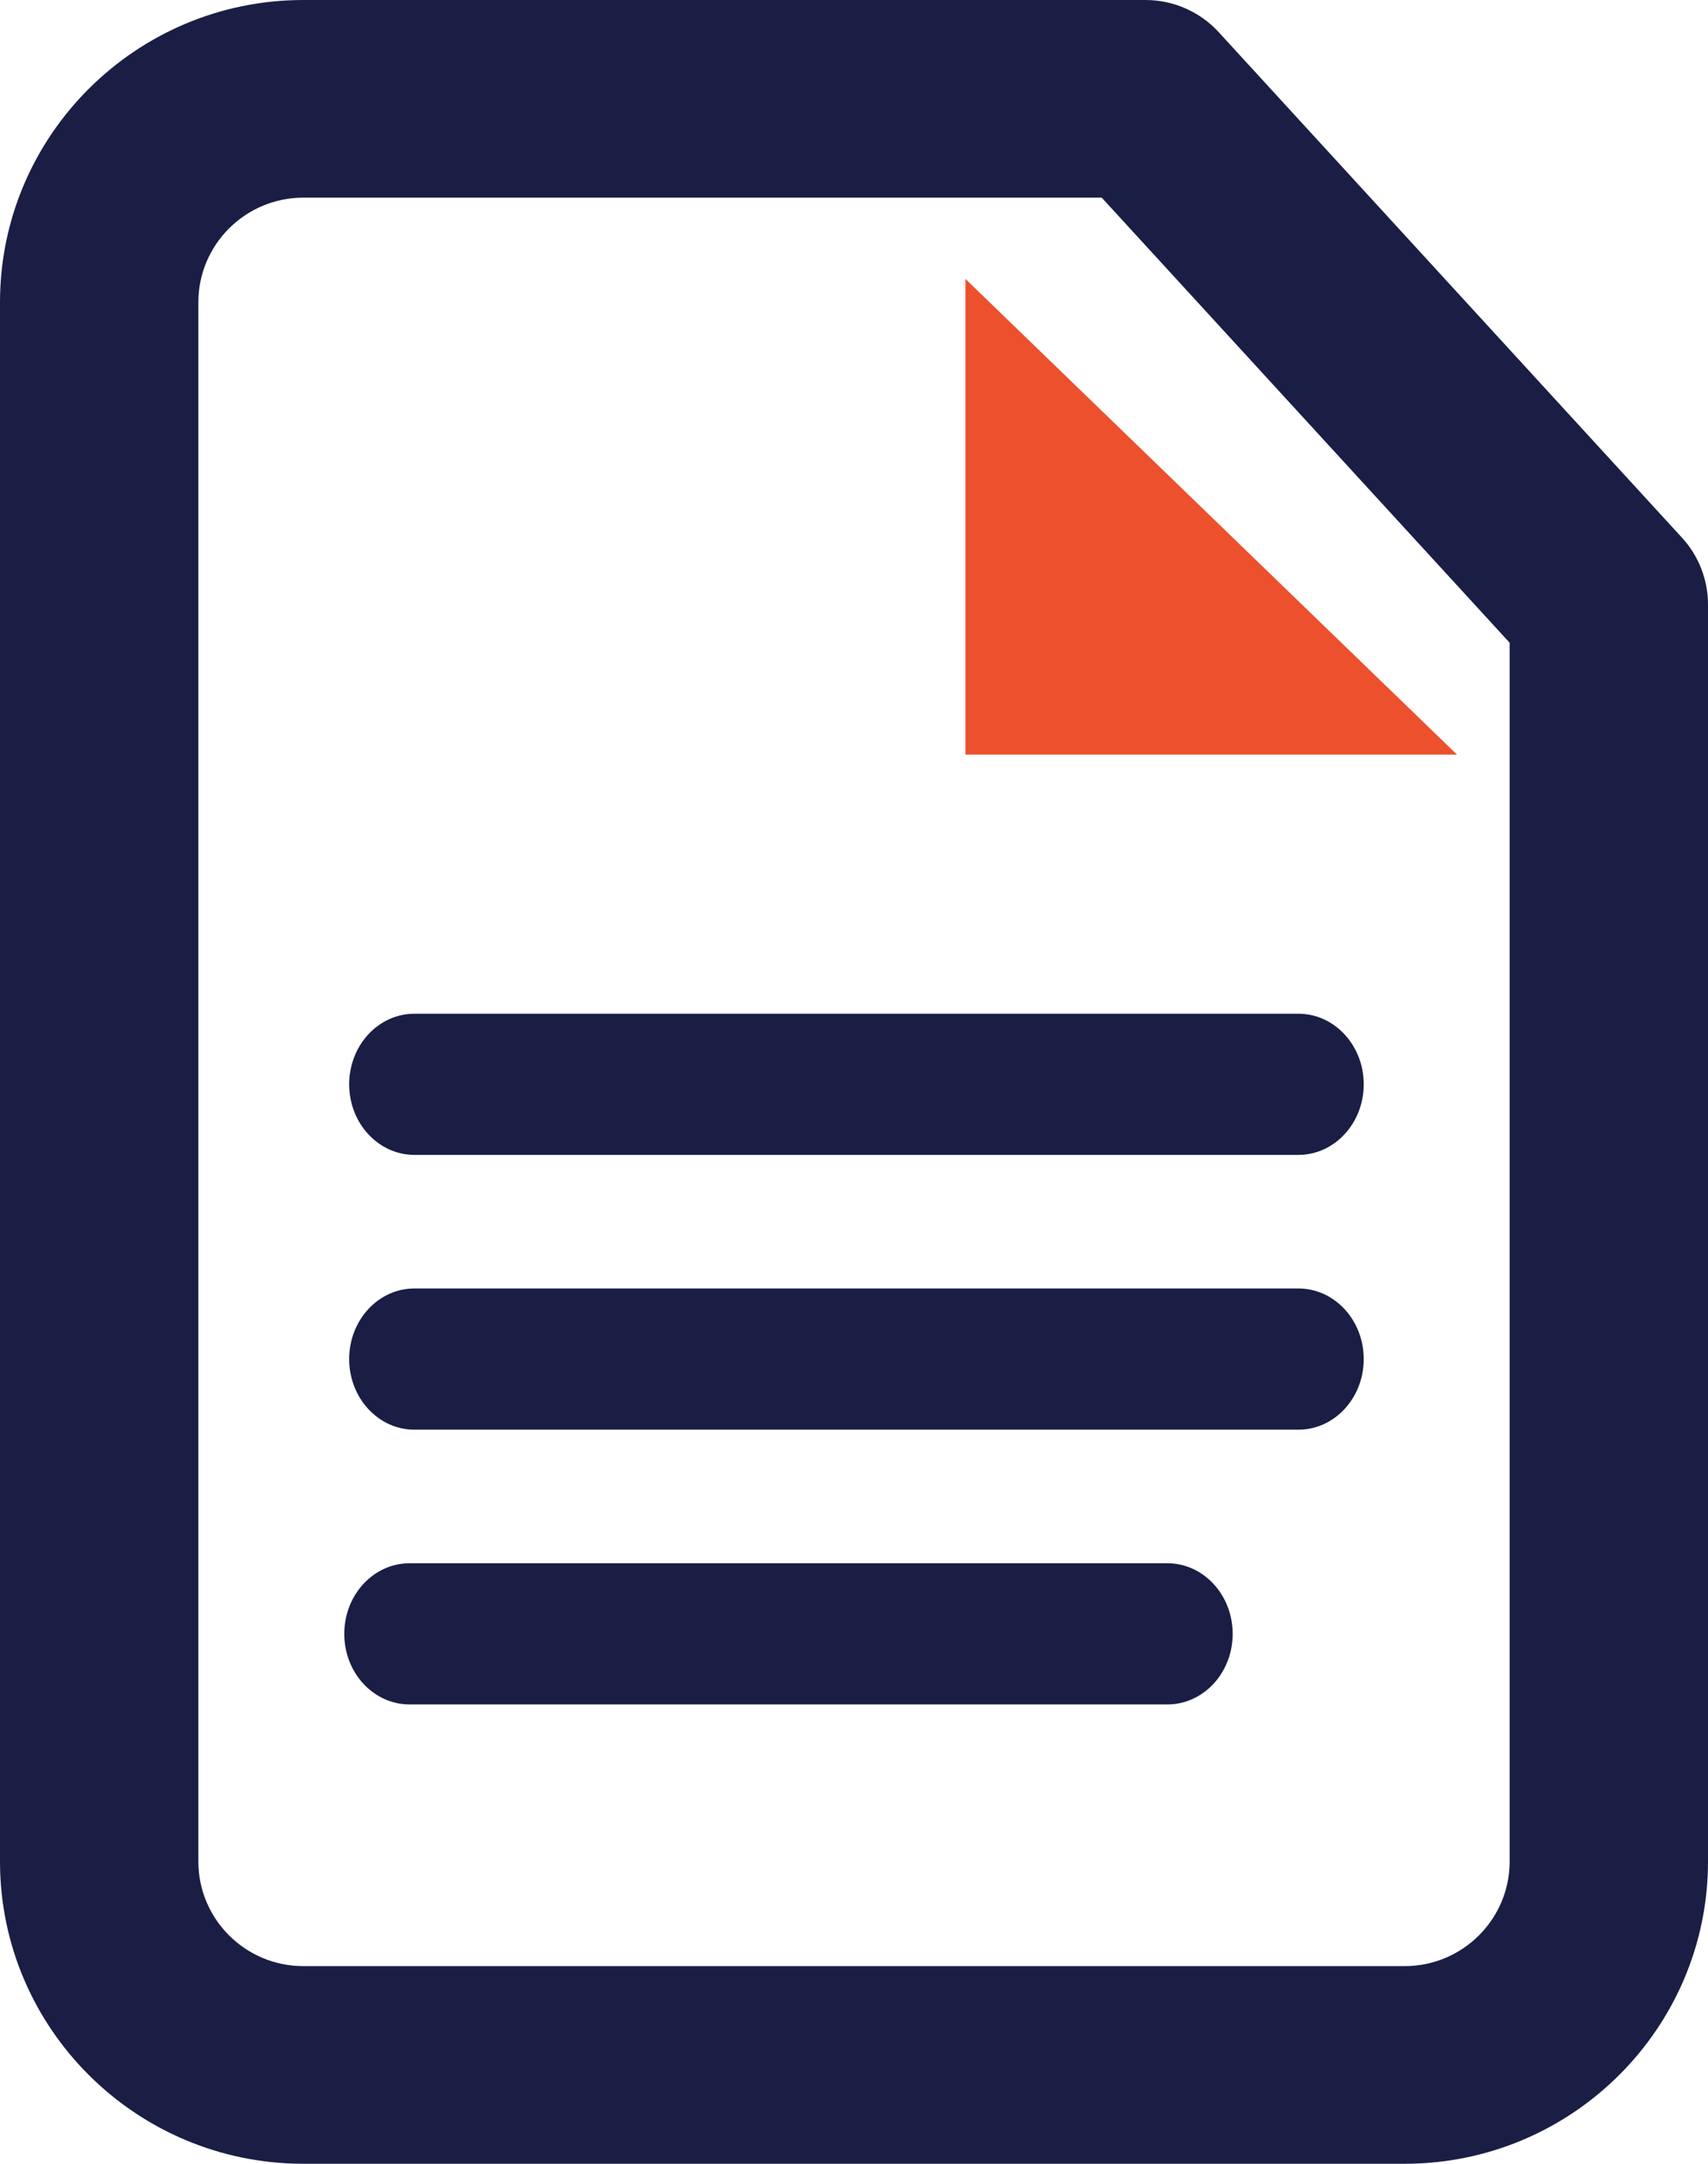
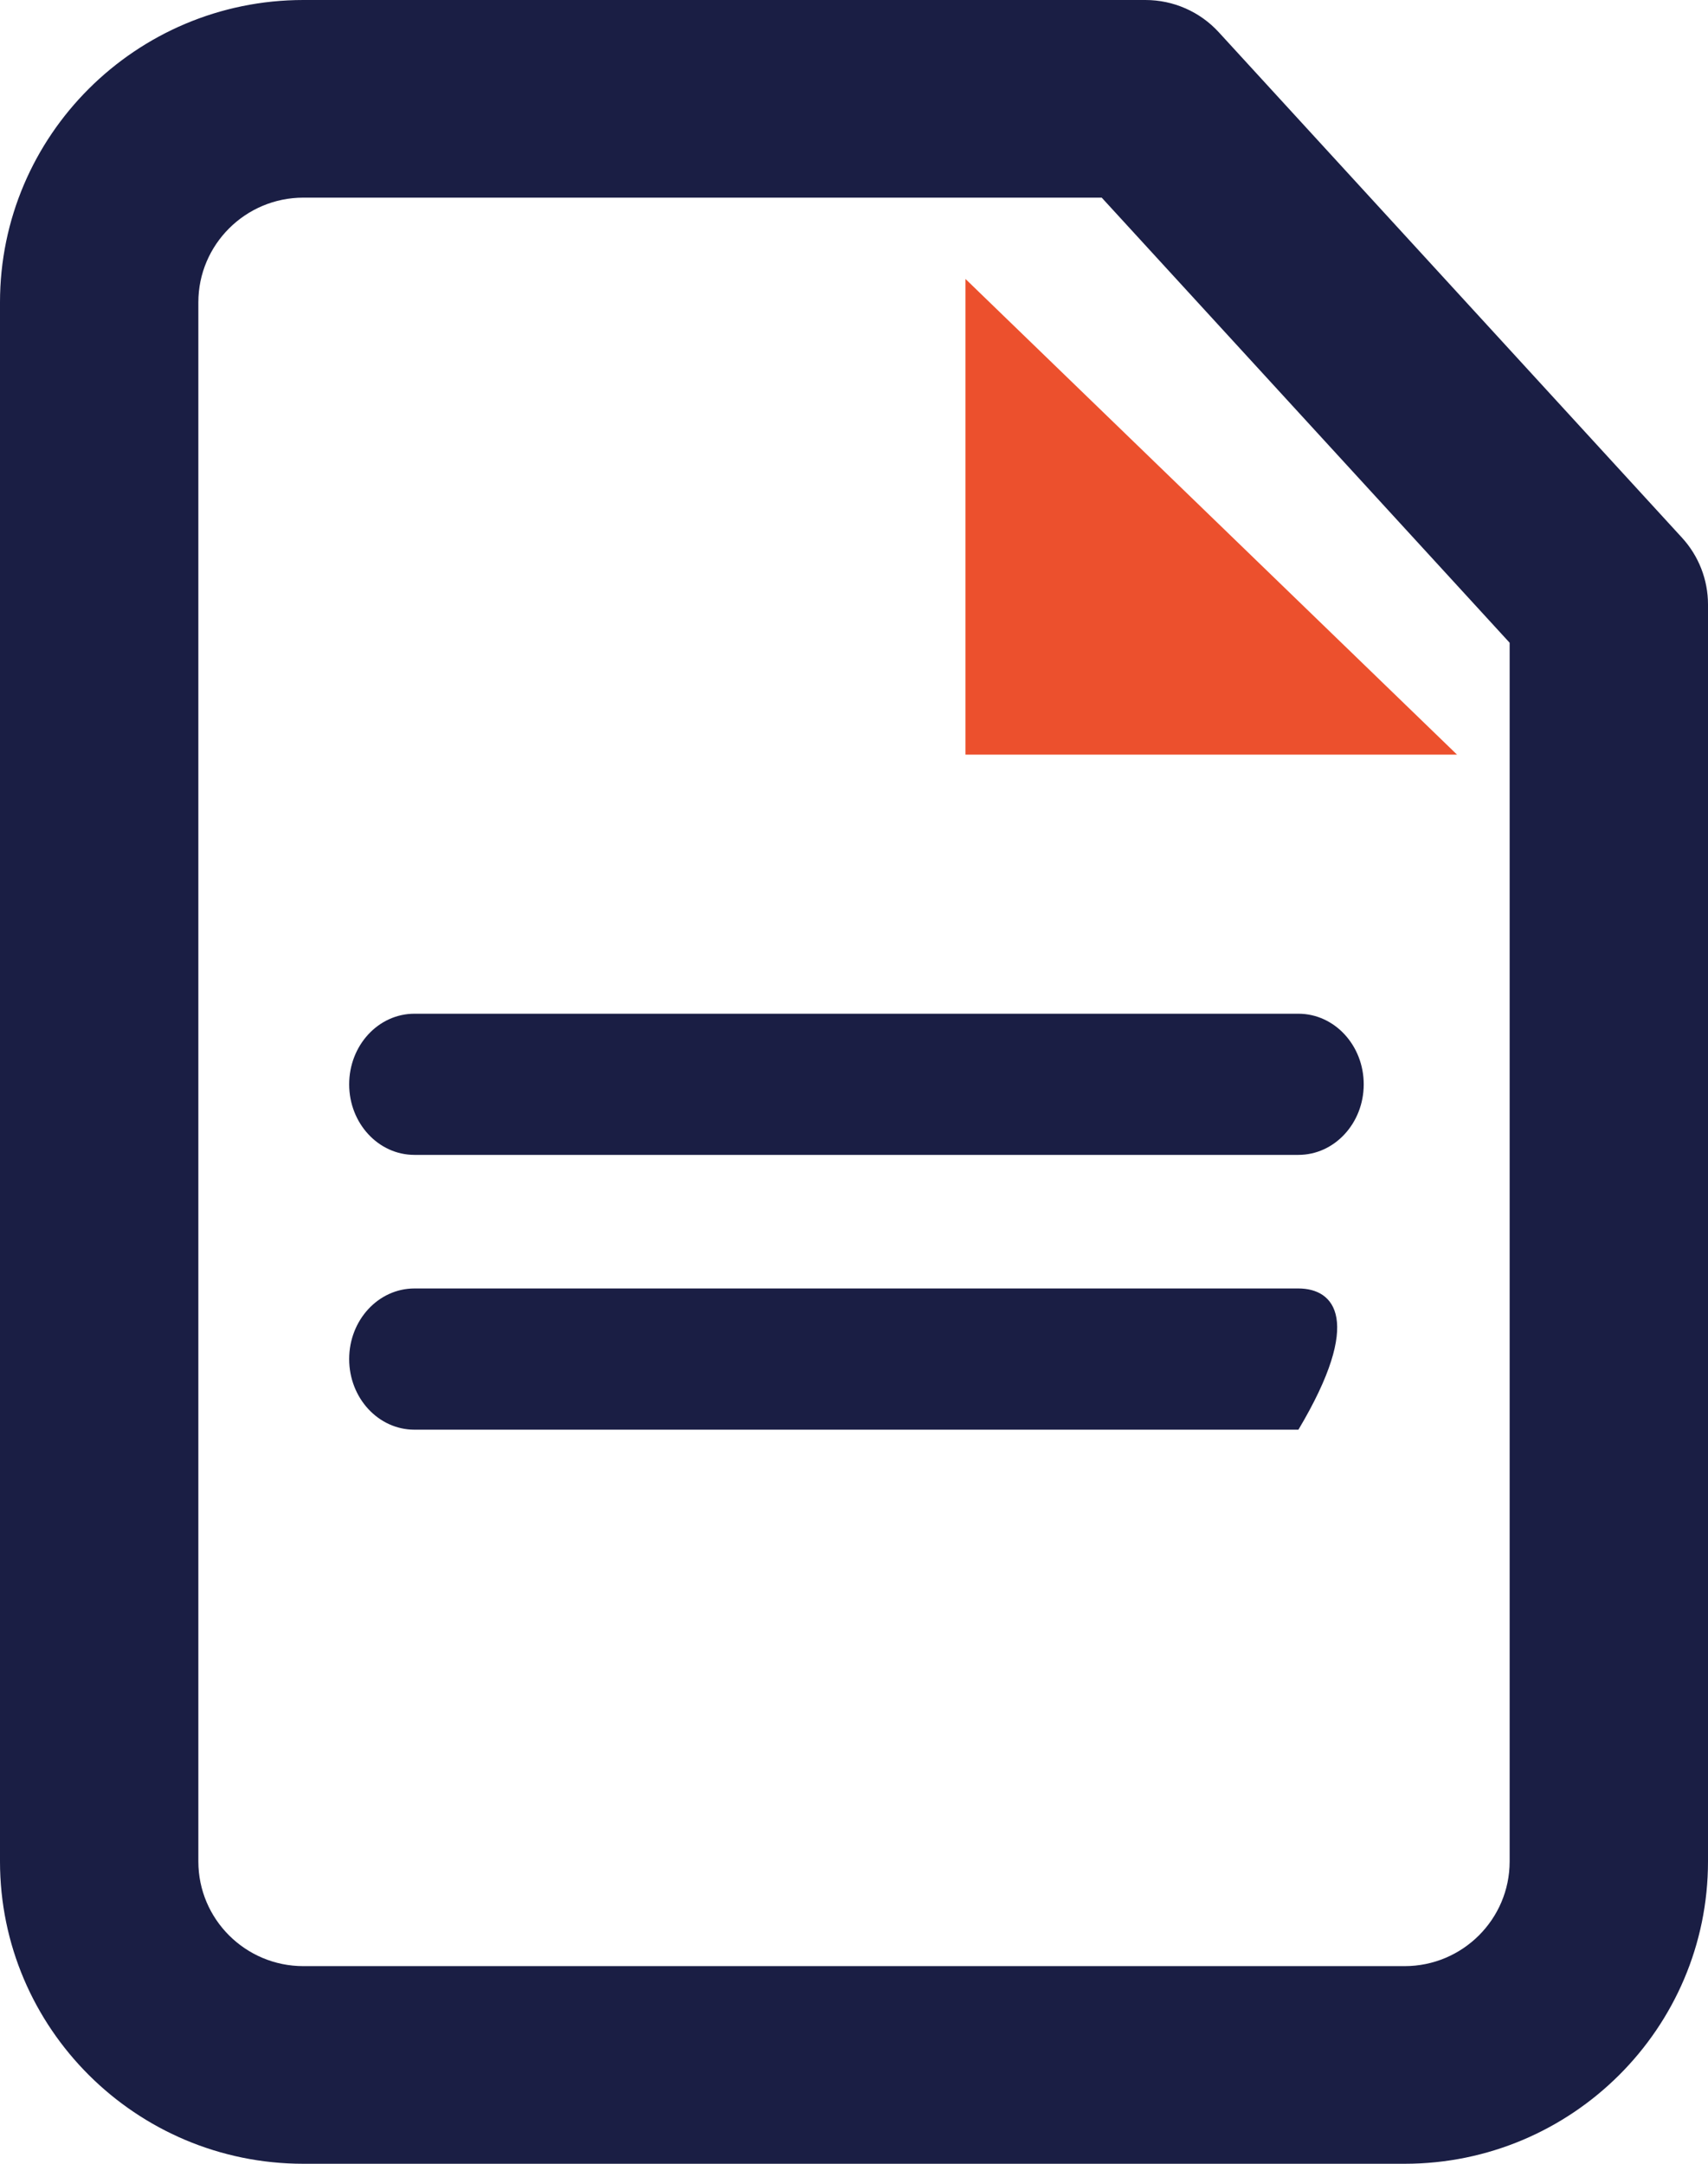
<svg xmlns="http://www.w3.org/2000/svg" width="30" height="38" viewBox="0 0 30 38" fill="none">
  <g clip-path="url(#clip0_2011_749)">
    <path d="M24.672 38H5.328C2.39 38 0 35.619 0 32.691V5.309C0 2.381 2.39 0 5.328 0H20.119C20.609 0 21.076 0.205 21.406 0.565L29.544 9.444C29.837 9.764 30 10.182 30 10.615V32.691C30 35.619 27.61 38 24.672 38ZM5.328 3.471C4.311 3.471 3.484 4.296 3.484 5.309V32.691C3.484 33.705 4.311 34.529 5.328 34.529H24.672C25.689 34.529 26.516 33.705 26.516 32.691V11.288L19.351 3.471H5.328Z" fill="#1A1E44" />
    <path d="M16.958 4.899L25.592 13.253H16.958V4.899Z" fill="#EC502D" />
-     <path d="M7.279 25.108H22.806C23.439 25.108 23.953 24.553 23.953 23.868C23.953 23.183 23.439 22.628 22.806 22.628H7.279C6.646 22.628 6.133 23.183 6.133 23.868C6.133 24.553 6.646 25.108 7.279 25.108Z" fill="#1A1E44" />
-     <path d="M7.193 29.933H20.505C21.138 29.933 21.651 29.378 21.651 28.694C21.651 28.009 21.138 27.454 20.505 27.454H7.193C6.56 27.454 6.047 28.009 6.047 28.694C6.047 29.378 6.56 29.933 7.193 29.933Z" fill="#1A1E44" />
+     <path d="M7.279 25.108H22.806C23.953 23.183 23.439 22.628 22.806 22.628H7.279C6.646 22.628 6.133 23.183 6.133 23.868C6.133 24.553 6.646 25.108 7.279 25.108Z" fill="#1A1E44" />
    <path d="M7.279 20.282H22.806C23.439 20.282 23.953 19.727 23.953 19.043C23.953 18.358 23.439 17.803 22.806 17.803H7.279C6.646 17.803 6.133 18.358 6.133 19.043C6.133 19.727 6.646 20.282 7.279 20.282Z" fill="#1A1E44" />
  </g>
  <defs>
    <clipPath id="clip0_2011_749">
      <rect width="30" height="38" fill="white" />
    </clipPath>
  </defs>
</svg>